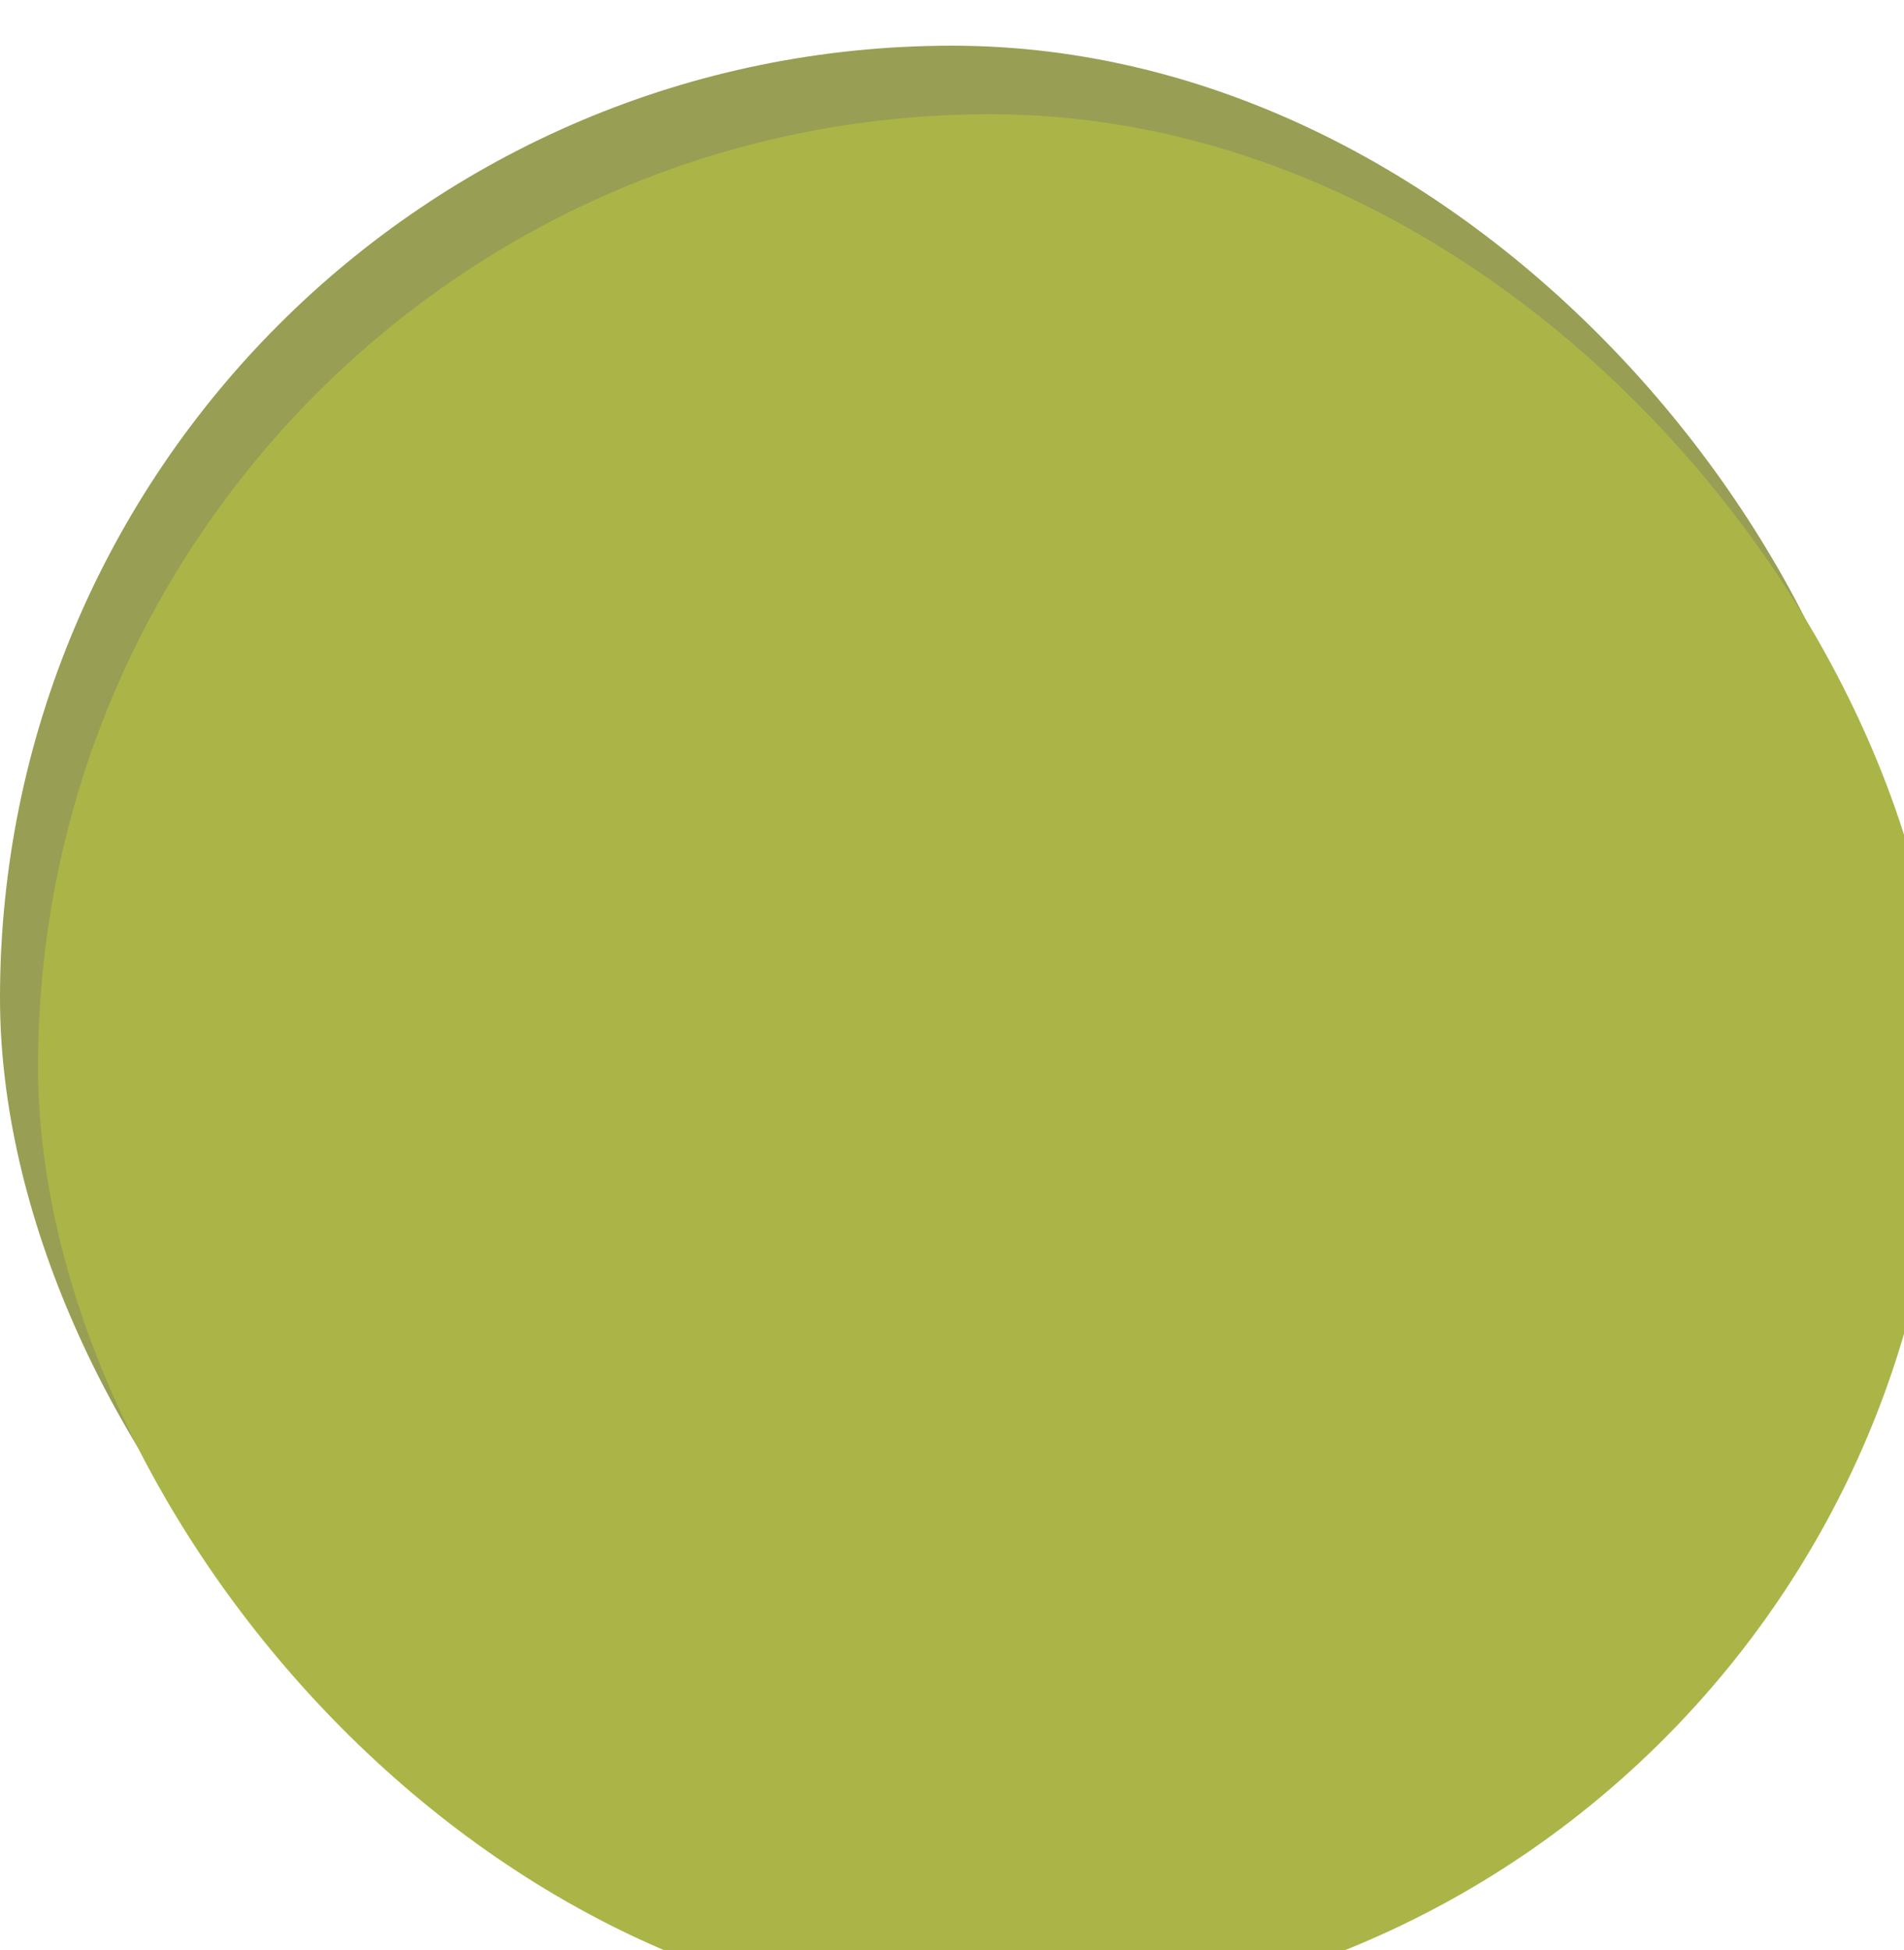
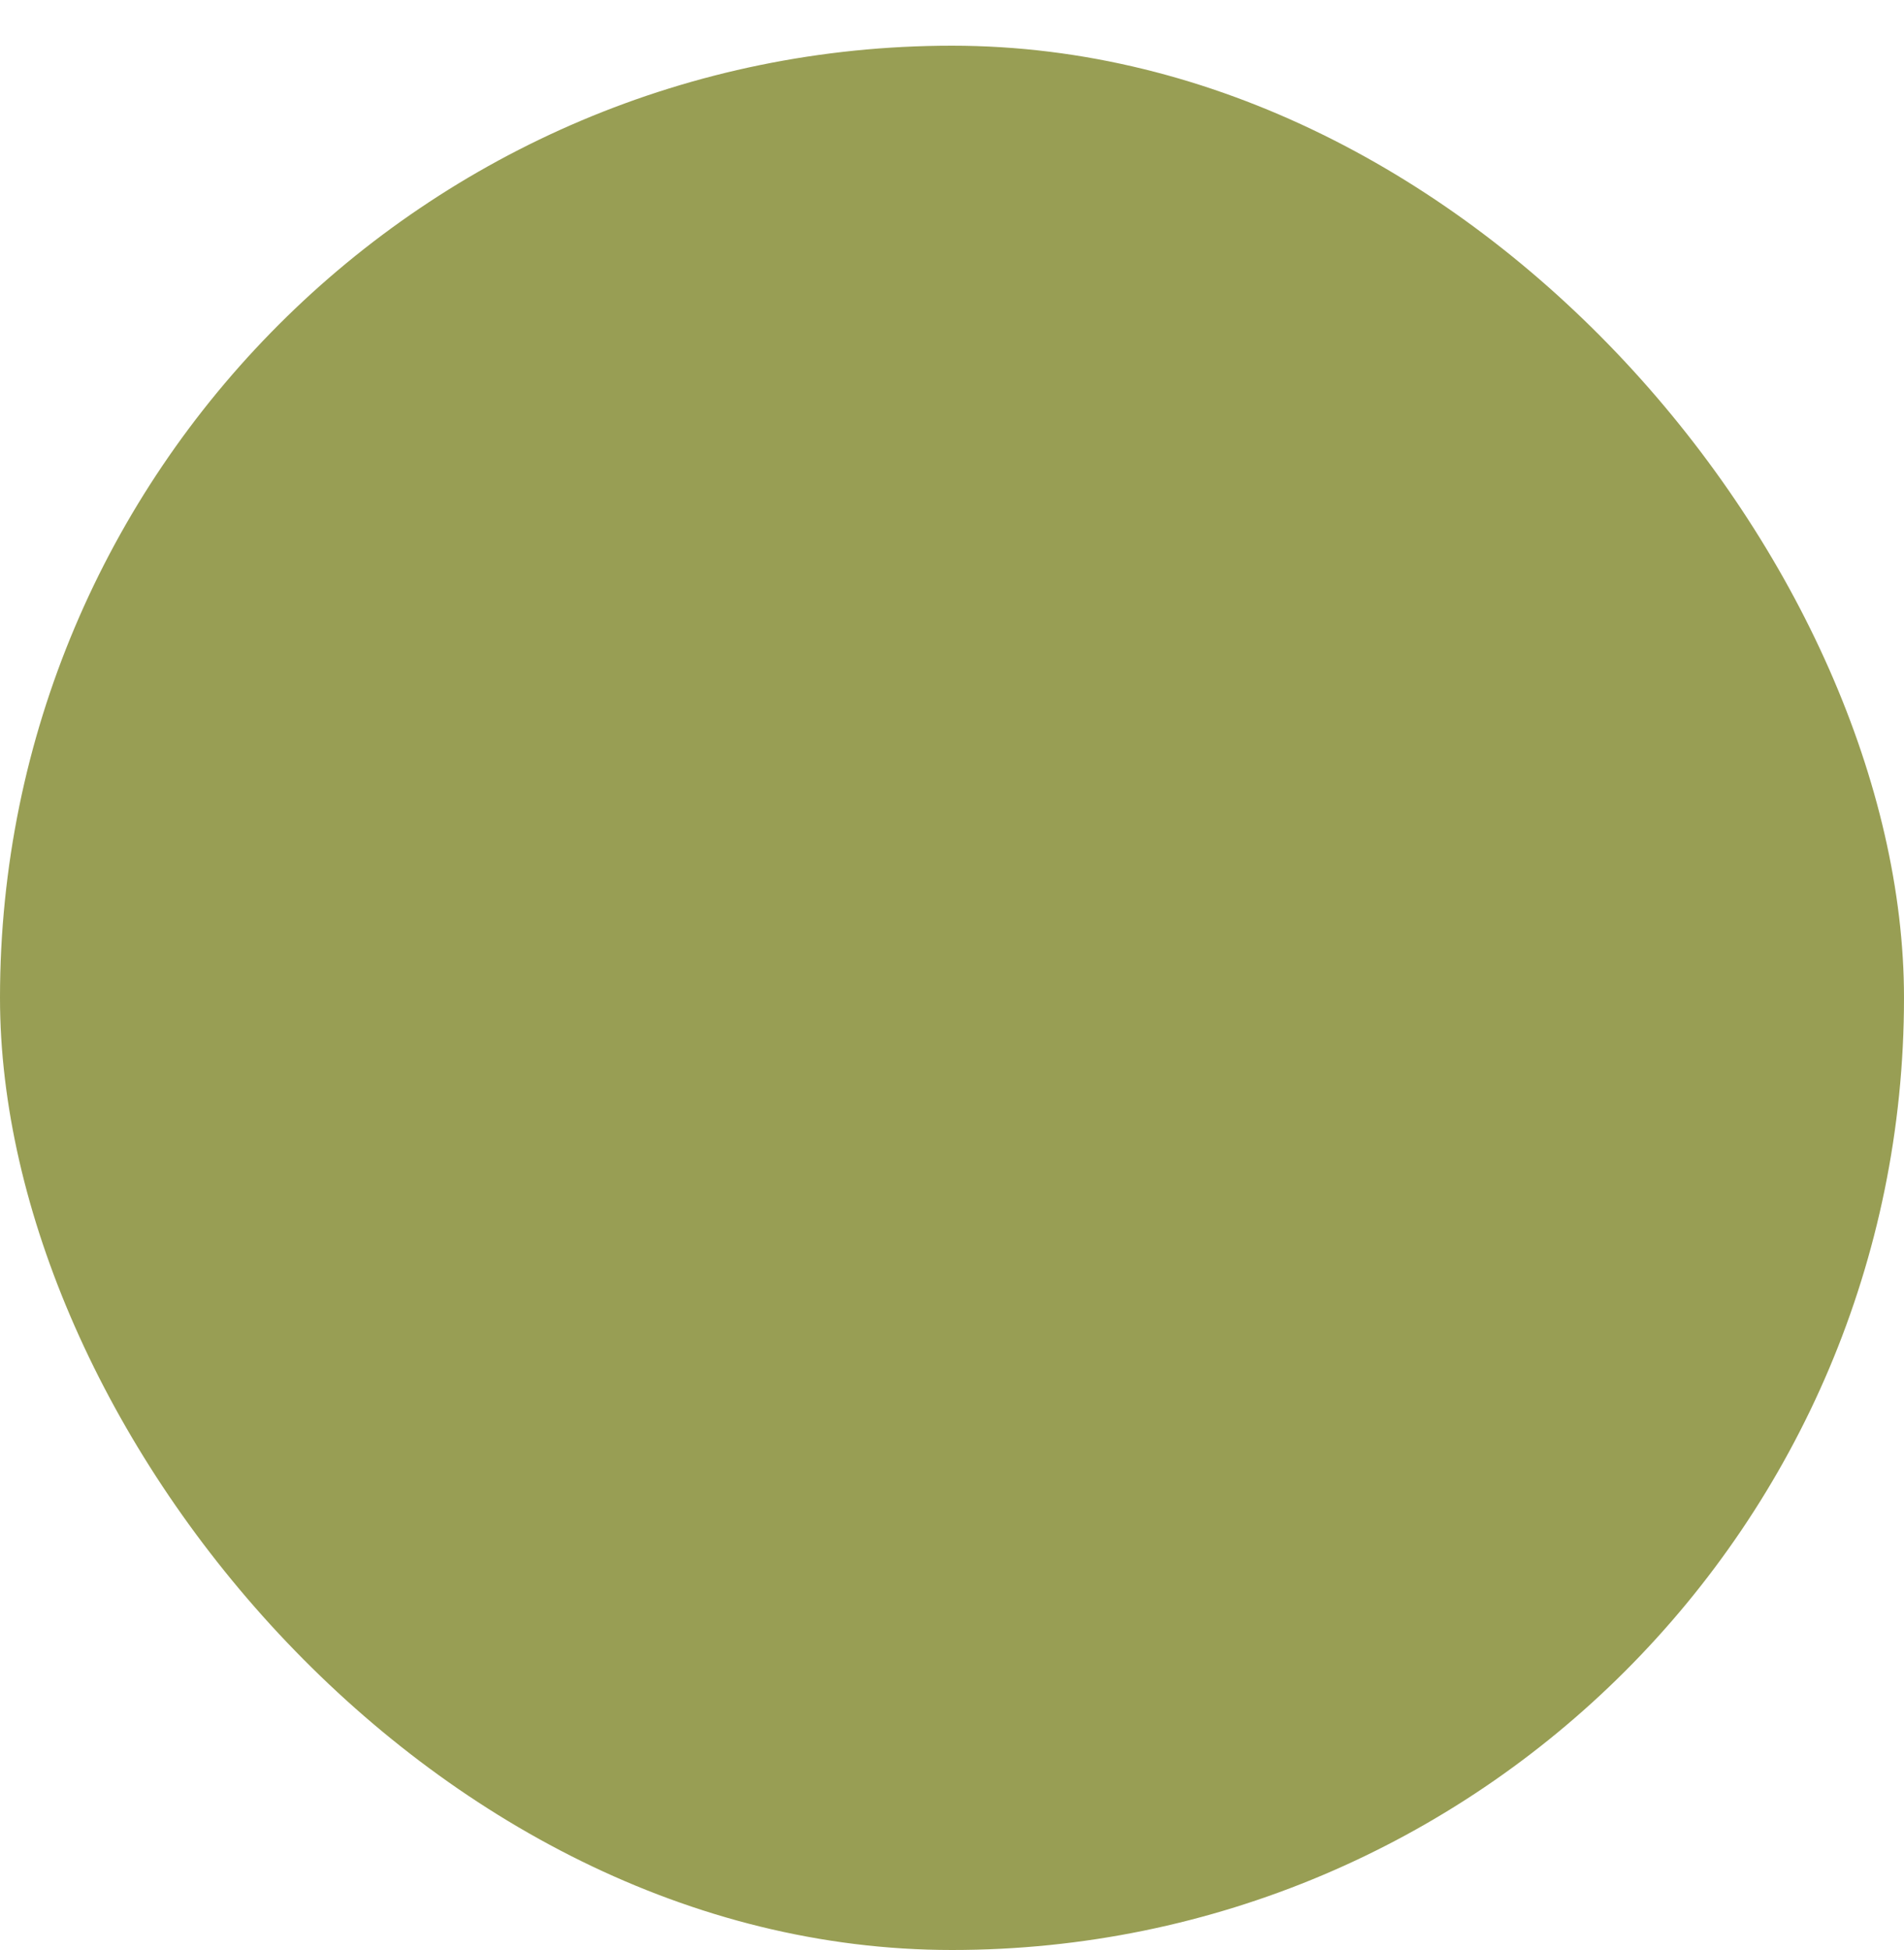
<svg xmlns="http://www.w3.org/2000/svg" width="250" height="256" viewBox="0 0 250 256" fill="none">
  <rect y="6" width="250" height="250" rx="125" fill="#989E54" />
  <g filter="url(#filter0_i_7_34)">
-     <rect width="250" height="250" rx="125" fill="#ABB547" />
-   </g>
+     </g>
  <defs>
    <filter id="filter0_i_7_34" x="0" y="0" width="255" height="265" filterUnits="userSpaceOnUse" color-interpolation-filters="sRGB">
      <feFlood flood-opacity="0" result="BackgroundImageFix" />
      <feBlend mode="normal" in="SourceGraphic" in2="BackgroundImageFix" result="shape" />
      <feColorMatrix in="SourceAlpha" type="matrix" values="0 0 0 0 0 0 0 0 0 0 0 0 0 0 0 0 0 0 127 0" result="hardAlpha" />
      <feOffset dx="5" dy="15" />
      <feGaussianBlur stdDeviation="10" />
      <feComposite in2="hardAlpha" operator="arithmetic" k2="-1" k3="1" />
      <feColorMatrix type="matrix" values="0 0 0 0 0.796 0 0 0 0 0.833 0 0 0 0 0.41 0 0 0 1 0" />
      <feBlend mode="normal" in2="shape" result="effect1_innerShadow_7_34" />
    </filter>
  </defs>
</svg>